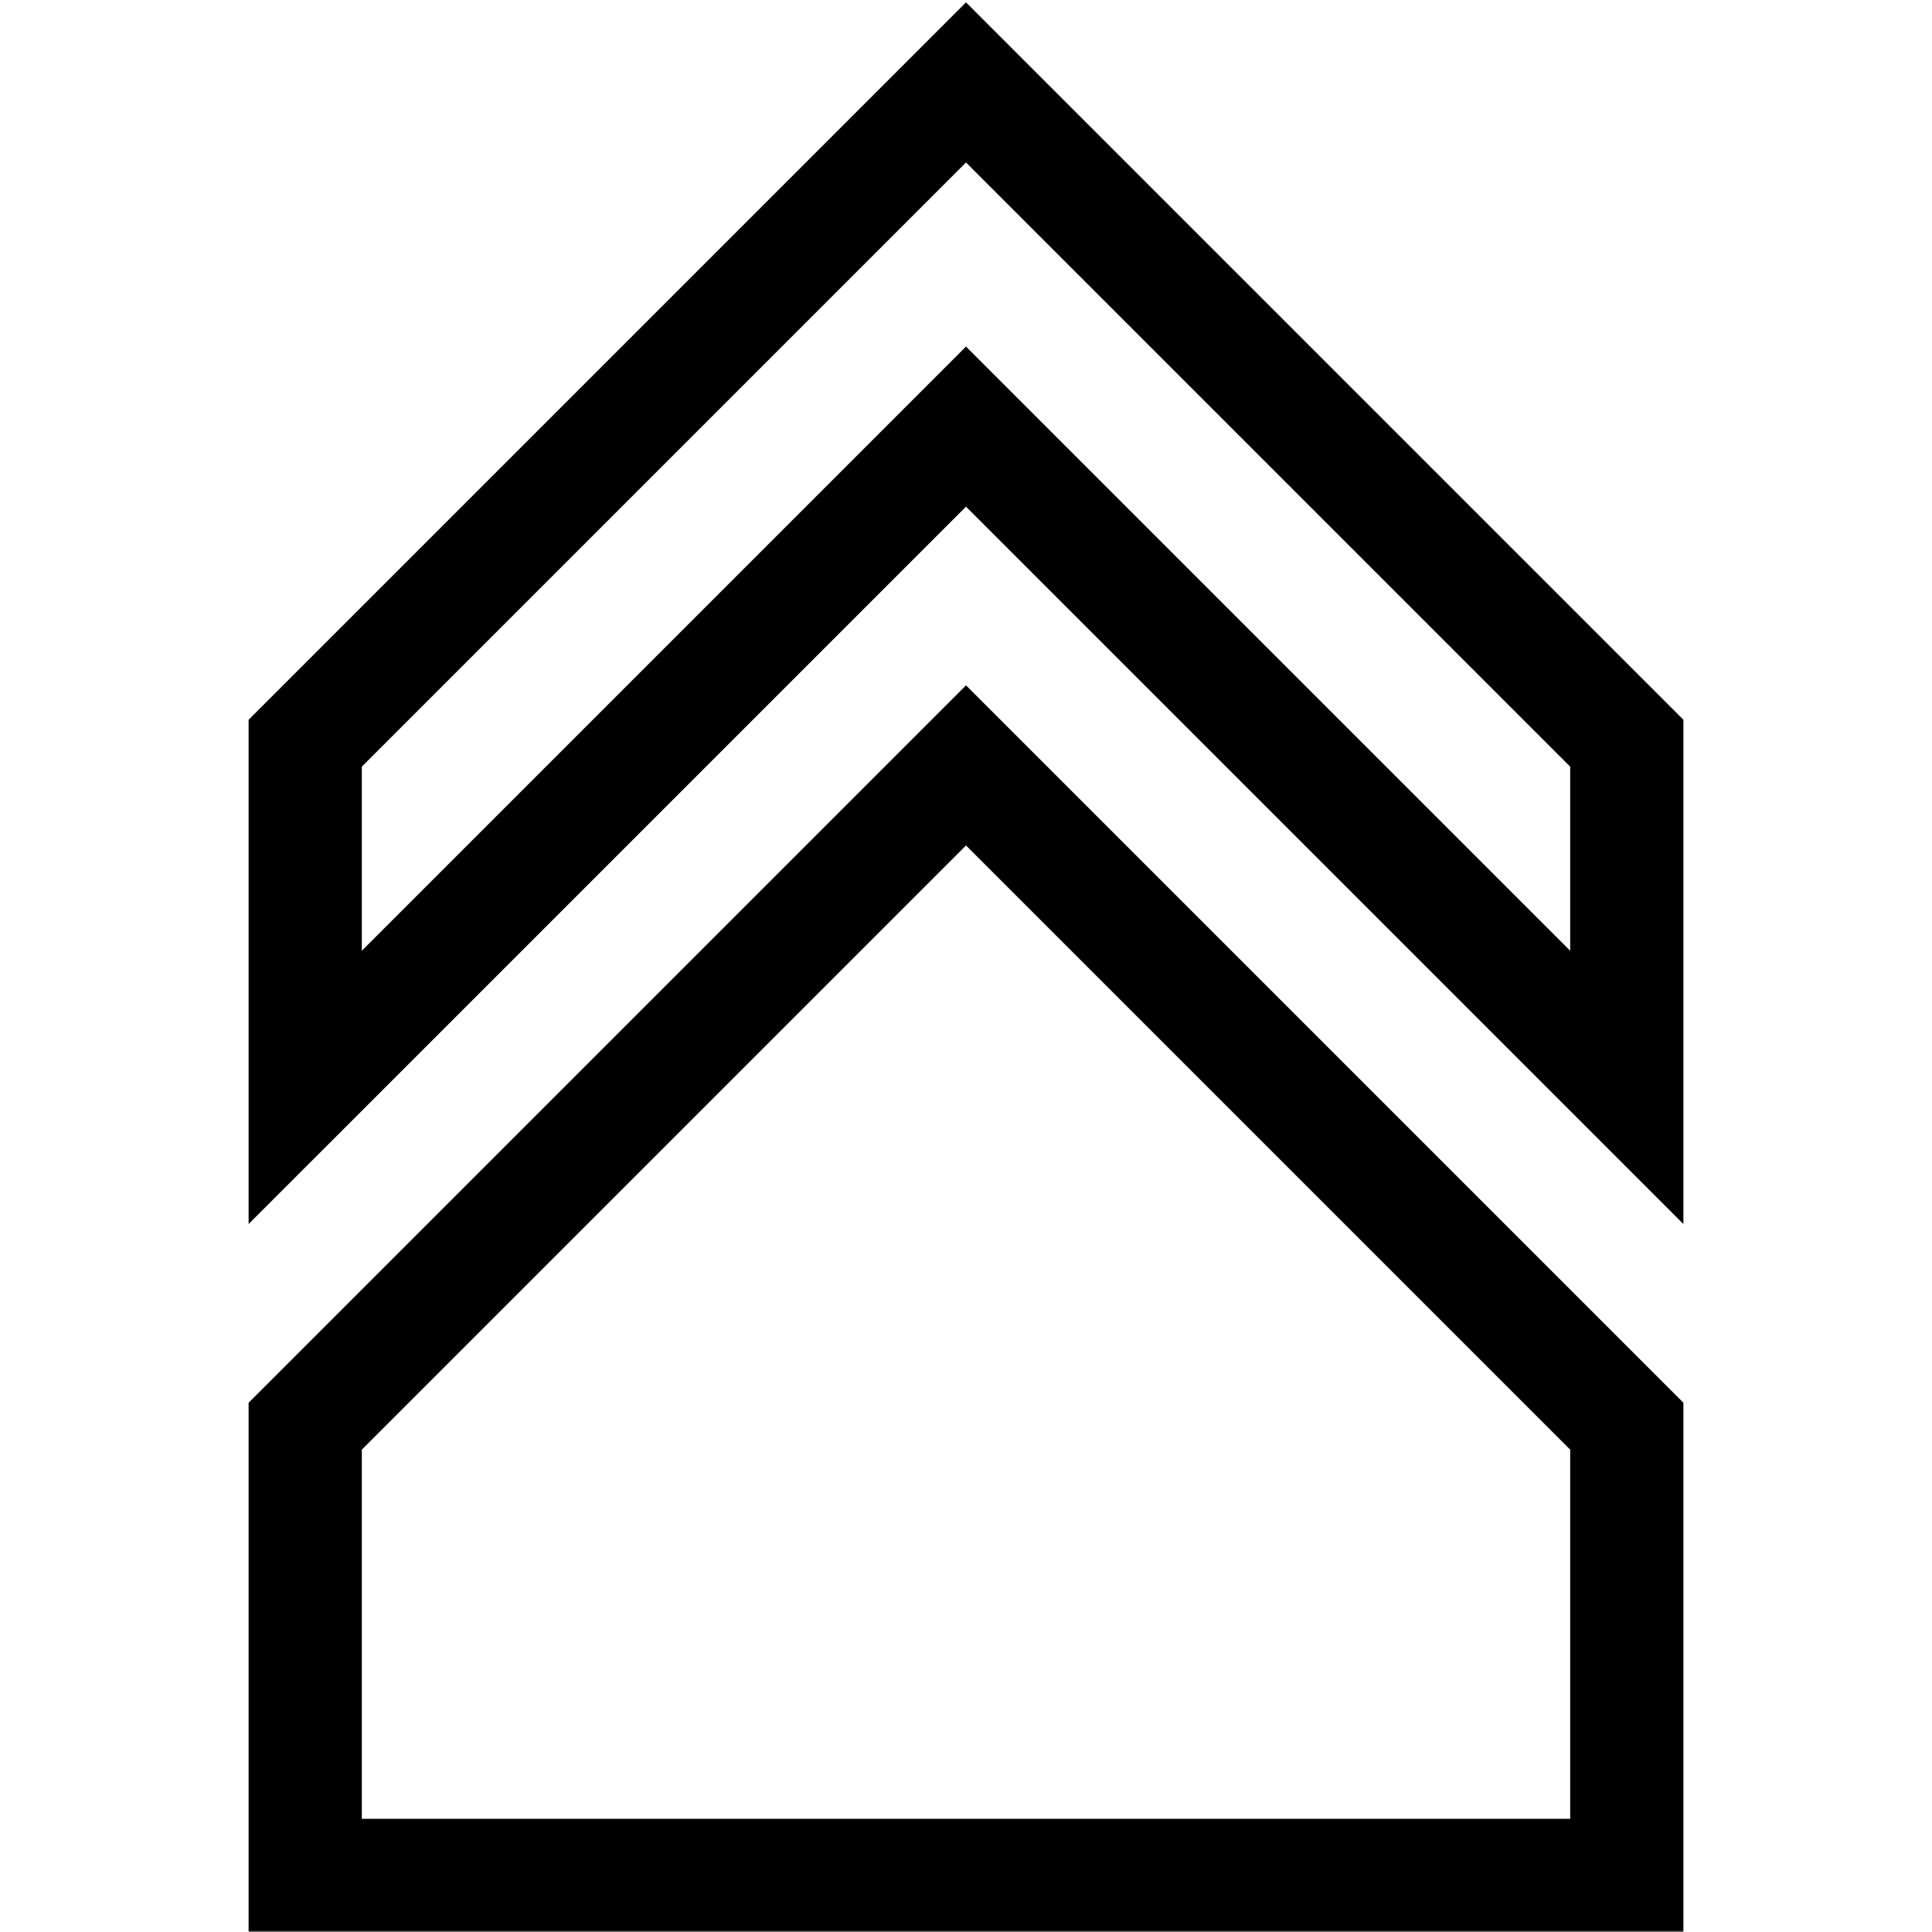
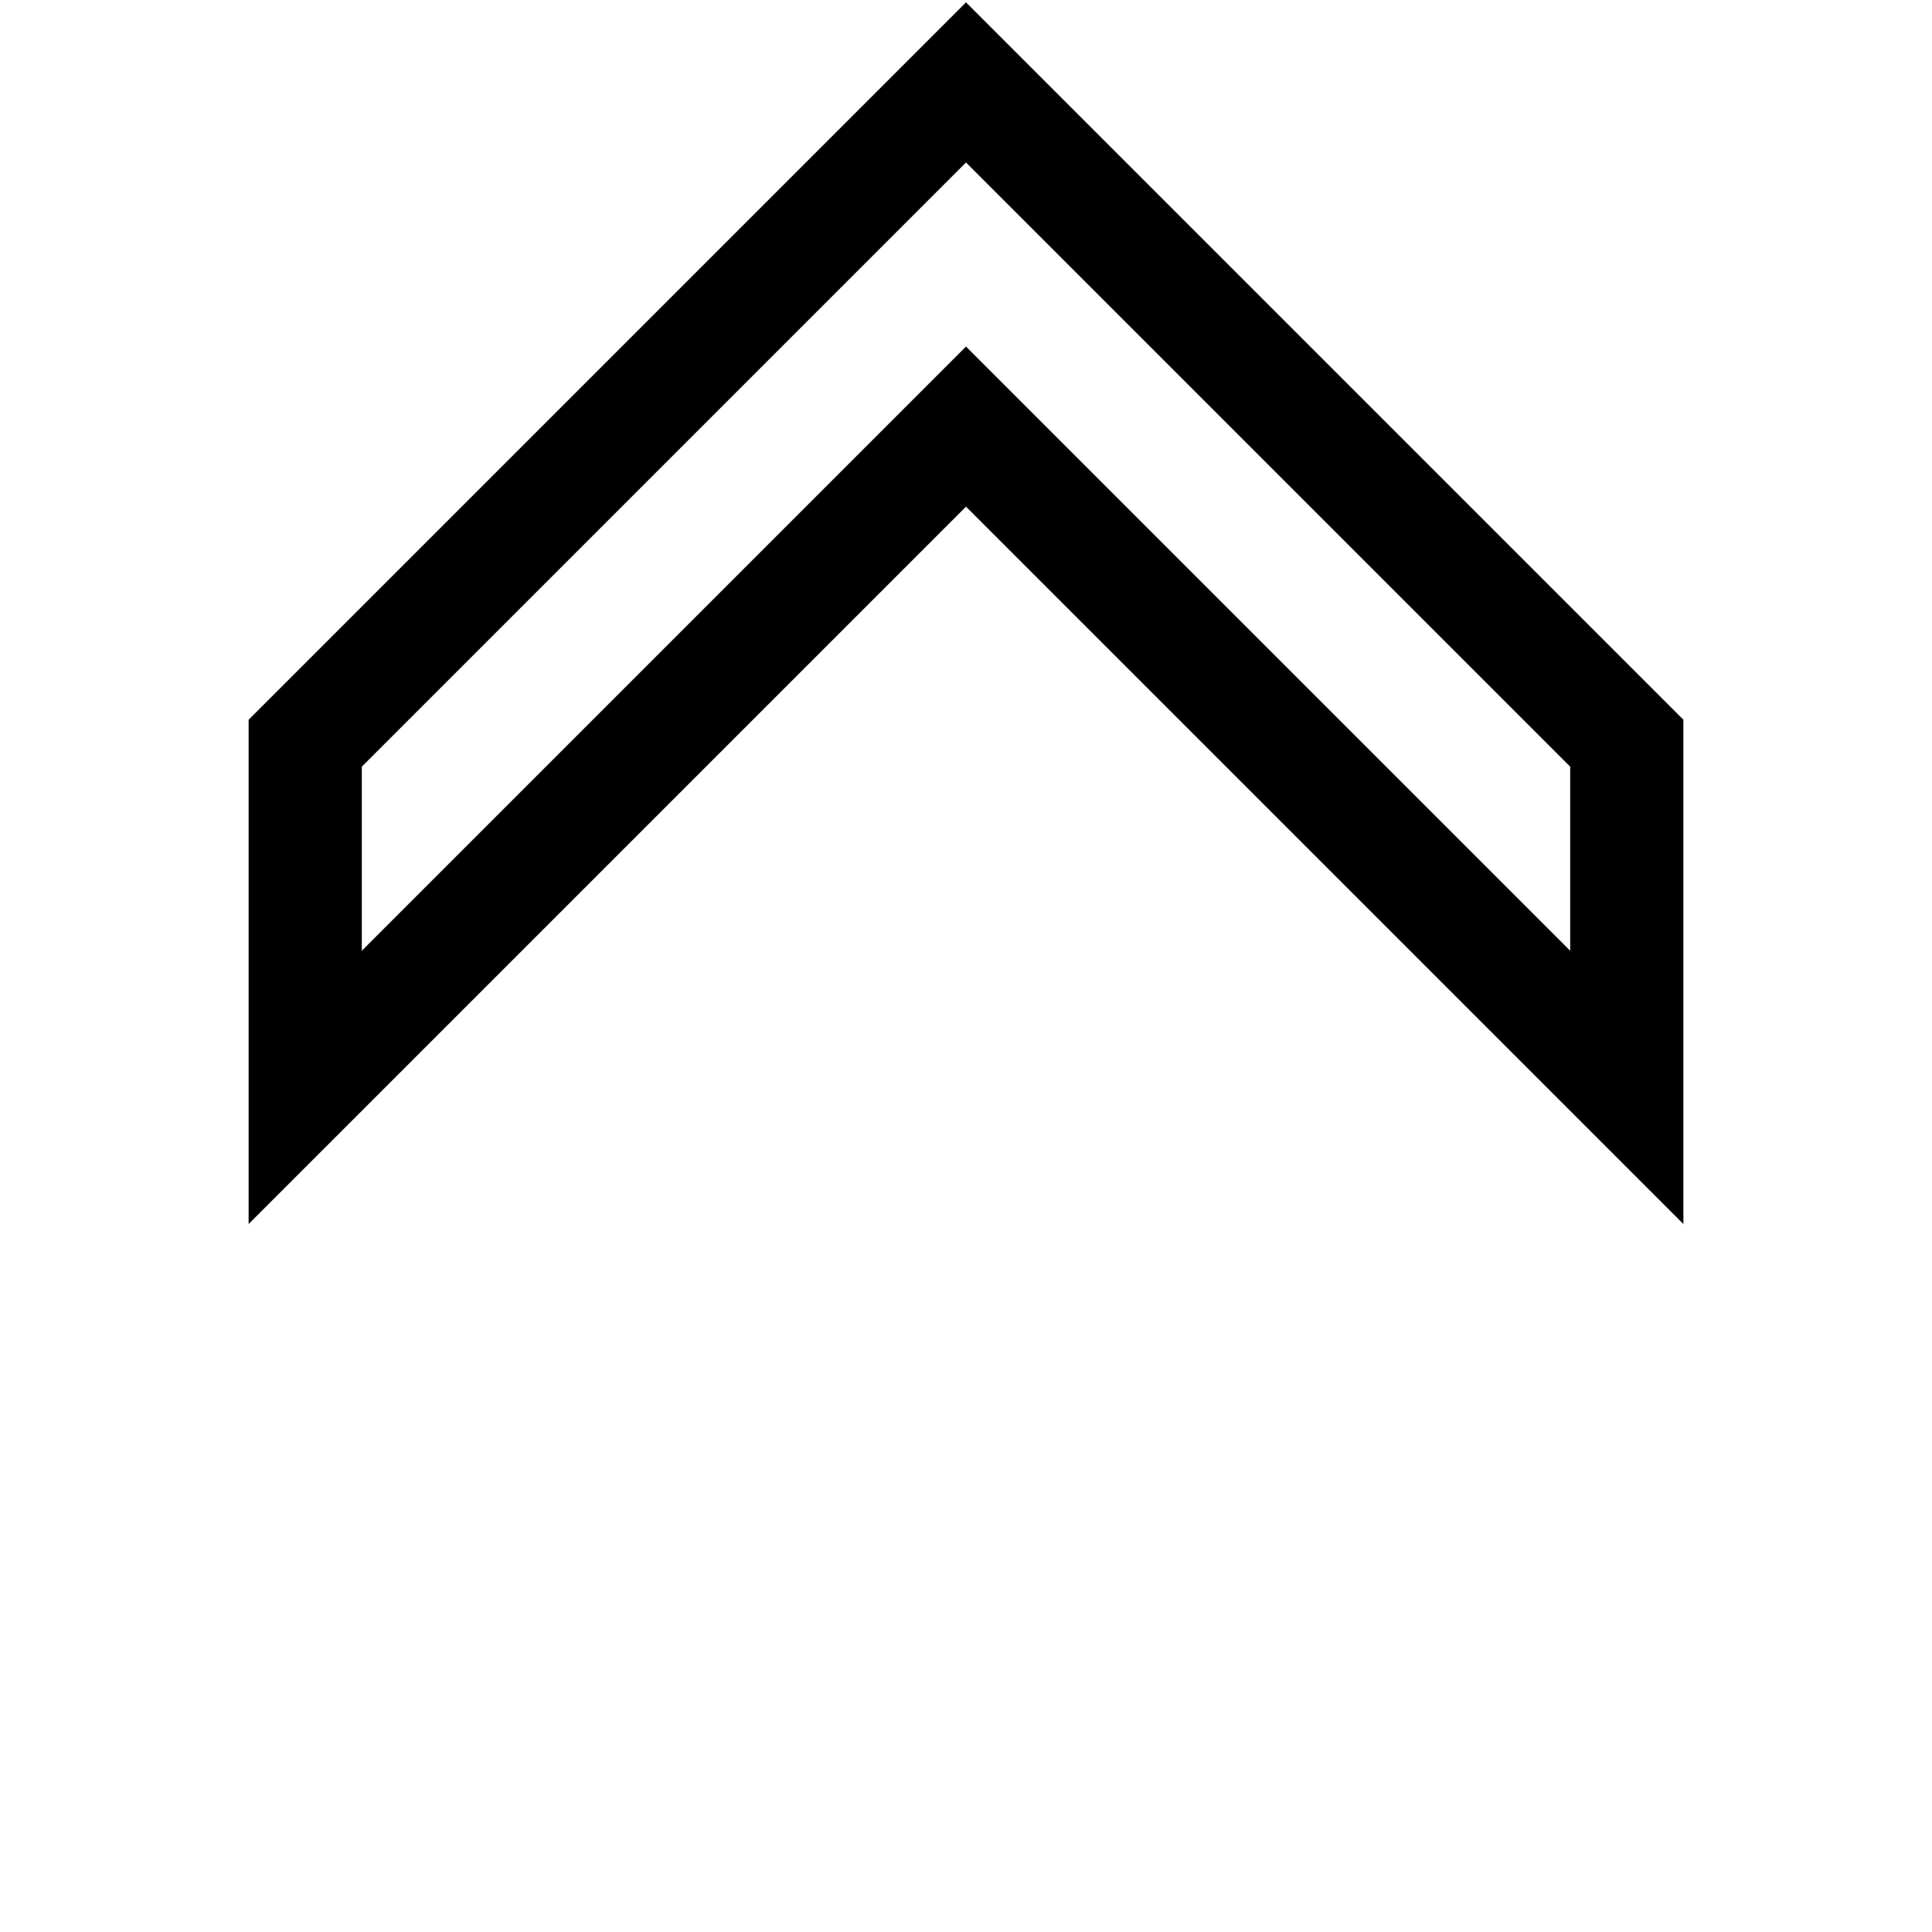
<svg xmlns="http://www.w3.org/2000/svg" width="512" height="512" viewBox="0 0 512 512" fill="none">
  <mask id="mask0_305_2293" style="mask-type:luminance" maskUnits="userSpaceOnUse" x="0" y="0" width="512" height="512">
    <path d="M0 0H512V512H0V0Z" fill="white" />
  </mask>
  <g mask="url(#mask0_305_2293)">
    <path d="M256 21.839L80.883 196.956V288.171L256 113.055L431.116 288.171V196.956L256 21.839Z" stroke="black" stroke-width="30" stroke-miterlimit="10" />
-     <path d="M431.116 497V377.956L256 202.839L80.883 377.956V497H431.116Z" stroke="black" stroke-width="30" stroke-miterlimit="10" />
  </g>
</svg>